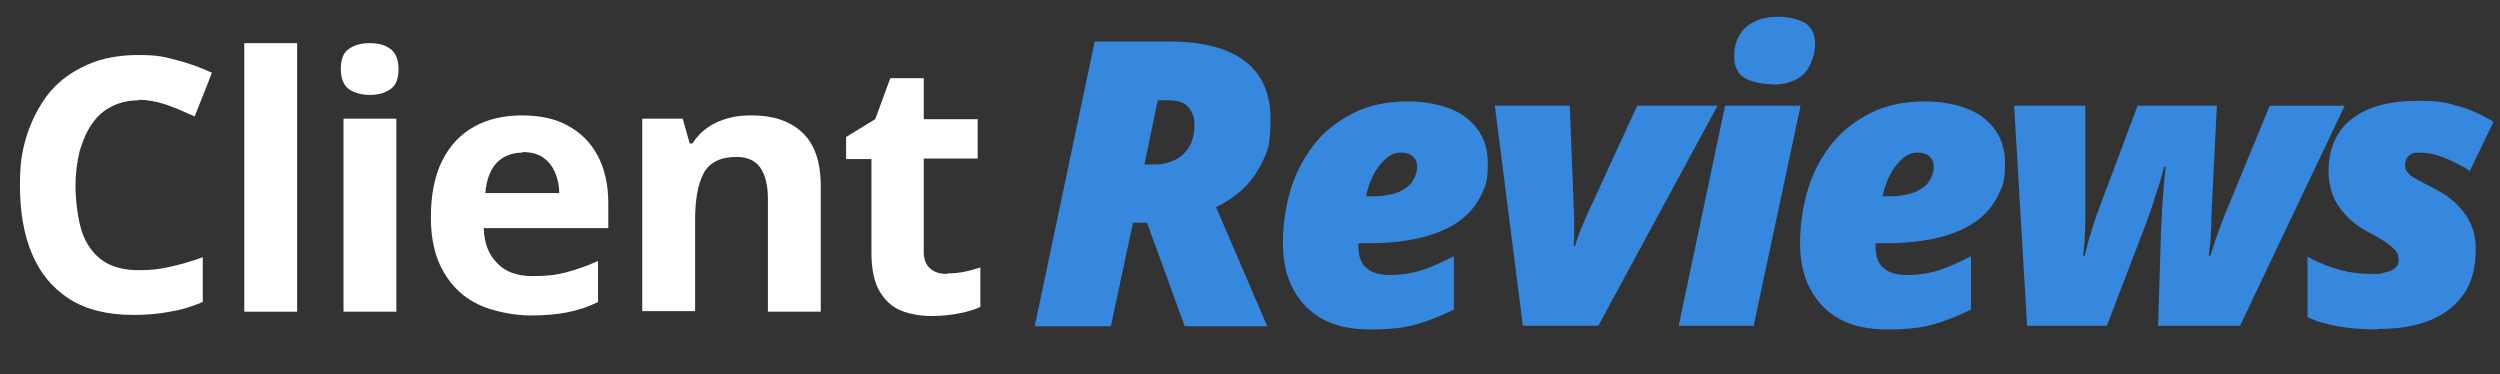
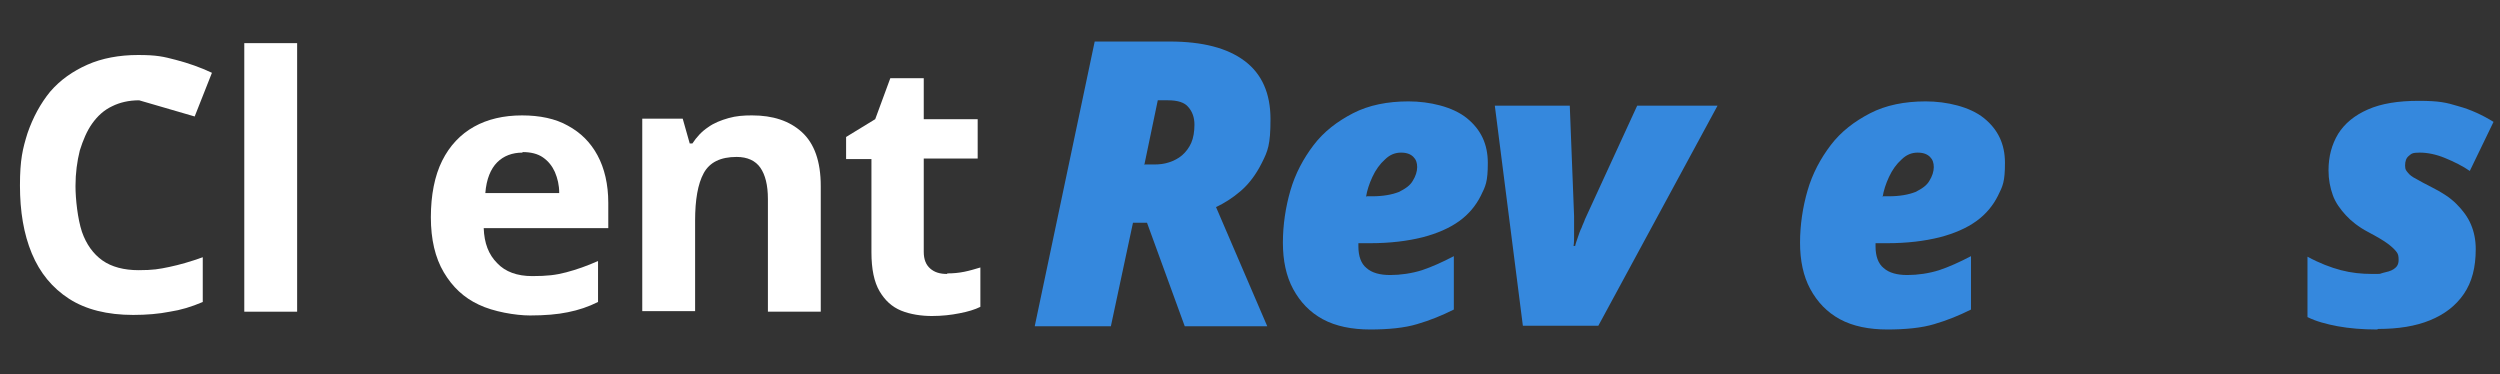
<svg xmlns="http://www.w3.org/2000/svg" id="Layer_1" viewBox="0 0 463.6 69.4">
  <rect x="0" y="0" width="463.6" height="69.4" fill="#333333" stroke="none" />
  <defs>
    <style>      .st0 {        fill: #fff;      }      .st1 {        fill: #3588dd;      }    </style>
  </defs>
  <g>
-     <path class="st0" d="M25.8,18.6c-1.9,0-3.6.4-5,1.1-1.5.7-2.7,1.8-3.7,3.2-1,1.4-1.7,3.1-2.3,5-.5,2-.8,4.2-.8,6.6s.4,6.1,1.2,8.5c.8,2.3,2.1,4.1,3.8,5.3,1.7,1.2,4,1.8,6.7,1.8s3.8-.2,5.7-.6c1.9-.4,4-1,6.2-1.8v8.3c-2.1.9-4.1,1.5-6.1,1.8-2,.4-4.3.6-6.8.6-4.8,0-8.8-1-11.9-3s-5.4-4.8-6.9-8.4-2.2-7.8-2.2-12.6.5-6.8,1.4-9.7c1-2.9,2.4-5.5,4.2-7.7,1.9-2.2,4.2-3.8,6.9-5,2.7-1.2,5.9-1.8,9.4-1.8s4.7.3,7,.9c2.3.6,4.6,1.4,6.7,2.4l-3.2,8.1c-1.8-.8-3.5-1.6-5.3-2.2-1.8-.6-3.5-.9-5.2-.9Z" />
+     <path class="st0" d="M25.8,18.6c-1.9,0-3.6.4-5,1.1-1.5.7-2.7,1.8-3.7,3.2-1,1.4-1.7,3.1-2.3,5-.5,2-.8,4.2-.8,6.6s.4,6.1,1.2,8.5c.8,2.3,2.1,4.1,3.8,5.3,1.7,1.2,4,1.8,6.7,1.8s3.8-.2,5.7-.6c1.9-.4,4-1,6.2-1.8v8.3c-2.1.9-4.1,1.5-6.1,1.8-2,.4-4.3.6-6.8.6-4.8,0-8.8-1-11.9-3s-5.4-4.8-6.9-8.4-2.2-7.8-2.2-12.6.5-6.8,1.4-9.7c1-2.9,2.4-5.5,4.2-7.7,1.9-2.2,4.2-3.8,6.9-5,2.7-1.2,5.9-1.8,9.4-1.8s4.7.3,7,.9c2.3.6,4.6,1.4,6.7,2.4l-3.2,8.1Z" />
    <path class="st0" d="M55.1,57.8h-9.8V8h9.8v49.8Z" />
-     <path class="st0" d="M68.6,8c1.5,0,2.7.3,3.7,1,1,.7,1.6,1.9,1.6,3.8s-.5,3.1-1.6,3.8c-1,.7-2.3,1-3.7,1s-2.7-.3-3.8-1c-1-.7-1.6-1.9-1.6-3.8s.5-3.1,1.6-3.8c1-.7,2.3-1,3.8-1ZM73.5,22v35.8h-9.8V22h9.8Z" />
    <path class="st0" d="M96.8,21.4c3.3,0,6.2.6,8.5,1.9,2.4,1.3,4.2,3.1,5.5,5.5,1.3,2.4,2,5.4,2,8.8v4.7h-23.1c.1,2.8.9,4.9,2.5,6.5,1.5,1.6,3.7,2.4,6.5,2.4s4.4-.2,6.3-.7c1.9-.5,3.9-1.2,5.9-2.1v7.6c-1.8.9-3.6,1.5-5.6,1.9-1.9.4-4.3.6-7,.6s-6.8-.7-9.5-2c-2.8-1.3-4.9-3.3-6.5-6-1.6-2.7-2.4-6.1-2.4-10.2s.7-7.7,2.1-10.5c1.4-2.8,3.4-4.9,5.9-6.3,2.5-1.4,5.5-2.1,8.9-2.1ZM96.9,28.3c-1.9,0-3.5.6-4.7,1.8-1.2,1.2-2,3.1-2.2,5.7h13.7c0-1.5-.3-2.7-.8-3.9-.5-1.1-1.2-2-2.2-2.7-1-.7-2.3-1-3.8-1Z" />
    <path class="st0" d="M139.5,21.4c3.8,0,6.9,1,9.2,3.1,2.3,2.1,3.5,5.4,3.5,10v23.3h-9.8v-20.9c0-2.6-.5-4.5-1.4-5.8-.9-1.3-2.4-2-4.4-2-3,0-5,1-6.1,3s-1.6,5-1.6,8.8v16.8h-9.8V22h7.5l1.3,4.6h.5c.8-1.2,1.7-2.2,2.9-3,1.1-.8,2.4-1.3,3.8-1.7,1.4-.4,2.8-.5,4.3-.5Z" />
    <path class="st0" d="M175.7,50.7c1.1,0,2.1-.1,3.1-.3,1-.2,2-.5,3-.8v7.3c-1,.5-2.3.9-3.9,1.2-1.5.3-3.2.5-5.1.5s-4-.3-5.7-1-3-1.9-4-3.6c-1-1.7-1.5-4.1-1.5-7.2v-17.3h-4.7v-4.1l5.4-3.3,2.8-7.6h6.2v7.6h10v7.3h-10v17.3c0,1.4.4,2.4,1.2,3.1.8.7,1.8,1,3.1,1Z" />
  </g>
  <g>
    <path class="st1" d="M191.9,60.4l11.1-52.7h13.9c6.1,0,10.7,1.2,13.9,3.6,3.2,2.4,4.8,6,4.8,10.8s-.5,5.9-1.6,8.1c-1.1,2.2-2.4,3.9-3.9,5.2s-3.1,2.3-4.6,3l9.5,22.1h-15.3l-7-19.2h-2.6l-4.1,19.2h-14.1ZM212.3,30.5h1.8c.9,0,1.8-.1,2.7-.4.9-.3,1.7-.7,2.4-1.3.7-.6,1.3-1.4,1.7-2.3.4-.9.6-2.1.6-3.4s-.4-2.4-1.1-3.2c-.7-.9-2-1.3-3.8-1.3h-1.9l-2.5,12Z" />
    <path class="st1" d="M254.1,61.1c-3.4,0-6.4-.6-8.8-1.9-2.4-1.3-4.2-3.2-5.5-5.6-1.3-2.4-1.9-5.3-1.9-8.6s.5-6.6,1.4-9.7c.9-3.1,2.4-5.9,4.3-8.4,1.9-2.5,4.4-4.4,7.3-5.9s6.4-2.2,10.3-2.2,8.2,1,10.8,3.1c2.6,2.1,3.9,4.8,3.9,8.3s-.4,4.3-1.3,6.1-2.2,3.4-4,4.7c-1.8,1.3-4.1,2.3-6.8,3-2.8.7-6,1.1-9.8,1.1h-2.1v.6c0,1.8.5,3.2,1.5,4,1,.9,2.5,1.3,4.4,1.3s4-.3,5.9-.9c1.8-.6,3.8-1.5,5.9-2.6v9.9c-2.2,1.1-4.4,2-6.8,2.7-2.3.7-5.3,1-8.8,1ZM253.4,36.4h1c2.1,0,3.7-.3,5-.8,1.2-.6,2.1-1.2,2.6-2.1.5-.8.8-1.7.8-2.5s-.2-1.4-.7-1.9-1.2-.8-2.3-.8-2.1.4-3,1.3c-.9.8-1.7,1.9-2.3,3.2-.6,1.3-1,2.5-1.2,3.8Z" />
    <path class="st1" d="M282.4,60.4l-5.2-40.8h13.9l.8,20.5c0,.6,0,1.3,0,1.9,0,.6,0,1.3,0,1.9,0,.6,0,1.1-.1,1.7h.3c.1-.5.3-1,.5-1.6.2-.6.4-1.2.7-1.8.2-.6.5-1.1.6-1.5l9.7-21.1h14.9l-22.1,40.8h-14Z" />
-     <path class="st1" d="M311.3,60.4l8.6-40.8h14l-8.7,40.8h-13.9ZM328.5,15.6c-2,0-3.6-.4-4.9-1.1s-2-2.1-2-3.9.3-3,1-4.1c.6-1.1,1.6-2,2.8-2.5,1.2-.6,2.7-.9,4.4-.9s3.5.4,4.8,1.1,2,2.1,2,3.9-.7,4.1-2,5.5c-1.3,1.4-3.4,2.1-6.1,2.1Z" />
    <path class="st1" d="M350,61.1c-3.4,0-6.4-.6-8.8-1.9-2.4-1.3-4.2-3.2-5.5-5.6-1.3-2.4-1.9-5.3-1.9-8.6s.5-6.6,1.4-9.7c.9-3.1,2.4-5.9,4.3-8.4,1.9-2.5,4.4-4.4,7.3-5.9s6.4-2.2,10.3-2.2,8.2,1,10.8,3.1c2.6,2.1,3.9,4.8,3.9,8.3s-.4,4.3-1.3,6.1-2.2,3.4-4,4.7c-1.8,1.3-4.1,2.3-6.8,3-2.8.7-6,1.1-9.8,1.1h-2.1v.6c0,1.8.5,3.2,1.5,4,1,.9,2.5,1.3,4.4,1.3s4-.3,5.9-.9c1.8-.6,3.8-1.5,5.9-2.6v9.9c-2.2,1.1-4.4,2-6.8,2.7-2.3.7-5.3,1-8.8,1ZM349.2,36.4h1c2.1,0,3.7-.3,5-.8,1.2-.6,2.1-1.2,2.6-2.1.5-.8.8-1.7.8-2.5s-.2-1.4-.7-1.9-1.2-.8-2.3-.8-2.1.4-3,1.3c-.9.8-1.7,1.9-2.3,3.2-.6,1.3-1,2.5-1.2,3.8Z" />
-     <path class="st1" d="M375.9,60.4l-2.4-40.8h13.2v19.9c0,1.3,0,2.7-.1,4.1,0,1.4-.2,2.6-.3,3.8h.3c.2-.8.4-1.6.6-2.4.2-.8.5-1.6.7-2.4.3-.8.5-1.5.7-2.2l7.8-20.8h14.7l-1,20.1c0,.7,0,1.8-.1,3.2,0,1.4-.2,2.9-.4,4.5h.3c.3-1,.6-1.9.9-2.8.3-.9.6-1.7.9-2.5.3-.8.6-1.7,1-2.6l8.2-19.9h13.9l-19.4,40.8h-15.2l.5-16.2c0-1.2.1-2.7.2-4.2,0-1.6.2-3.2.3-4.8s.3-3,.4-4.3h-.3c-.3,1.3-.7,2.8-1.2,4.2s-.9,2.9-1.4,4.3-.9,2.5-1.3,3.5l-6.7,17.5h-14.7Z" />
    <path class="st1" d="M440.8,61.1c-2.7,0-5.1-.2-7.3-.6-2.1-.4-4-.9-5.6-1.7v-11.2c2.2,1.2,4.3,2,6.2,2.5s3.8.7,5.8.7,1.2,0,2-.2,1.4-.3,2-.7c.6-.4.9-.9.9-1.7s-.1-1.1-.4-1.5c-.3-.4-.8-.9-1.6-1.5-.8-.6-2-1.3-3.7-2.2-1.7-.9-3.1-2-4.1-3.1s-1.9-2.3-2.4-3.7-.8-2.9-.8-4.6c0-2.6.6-4.8,1.8-6.8,1.2-1.9,3-3.4,5.5-4.5,2.5-1.1,5.6-1.6,9.4-1.6s5.1.3,7.4,1c2.2.6,4.4,1.6,6.5,2.9l-4.4,9.1c-1.3-.9-2.9-1.7-4.6-2.4-1.7-.7-3.3-1-4.7-1s-1.5.2-2,.6c-.5.4-.7,1-.7,1.8s.2.9.5,1.3c.3.4.8.8,1.6,1.2.7.4,1.6.9,2.8,1.5,1.8.9,3.4,1.9,4.6,3.1,1.2,1.2,2.1,2.4,2.7,3.8.6,1.4.9,2.9.9,4.6,0,3.4-.7,6.1-2.2,8.3s-3.6,3.8-6.3,4.9c-2.7,1.1-5.9,1.6-9.6,1.6Z" />
  </g>
</svg>